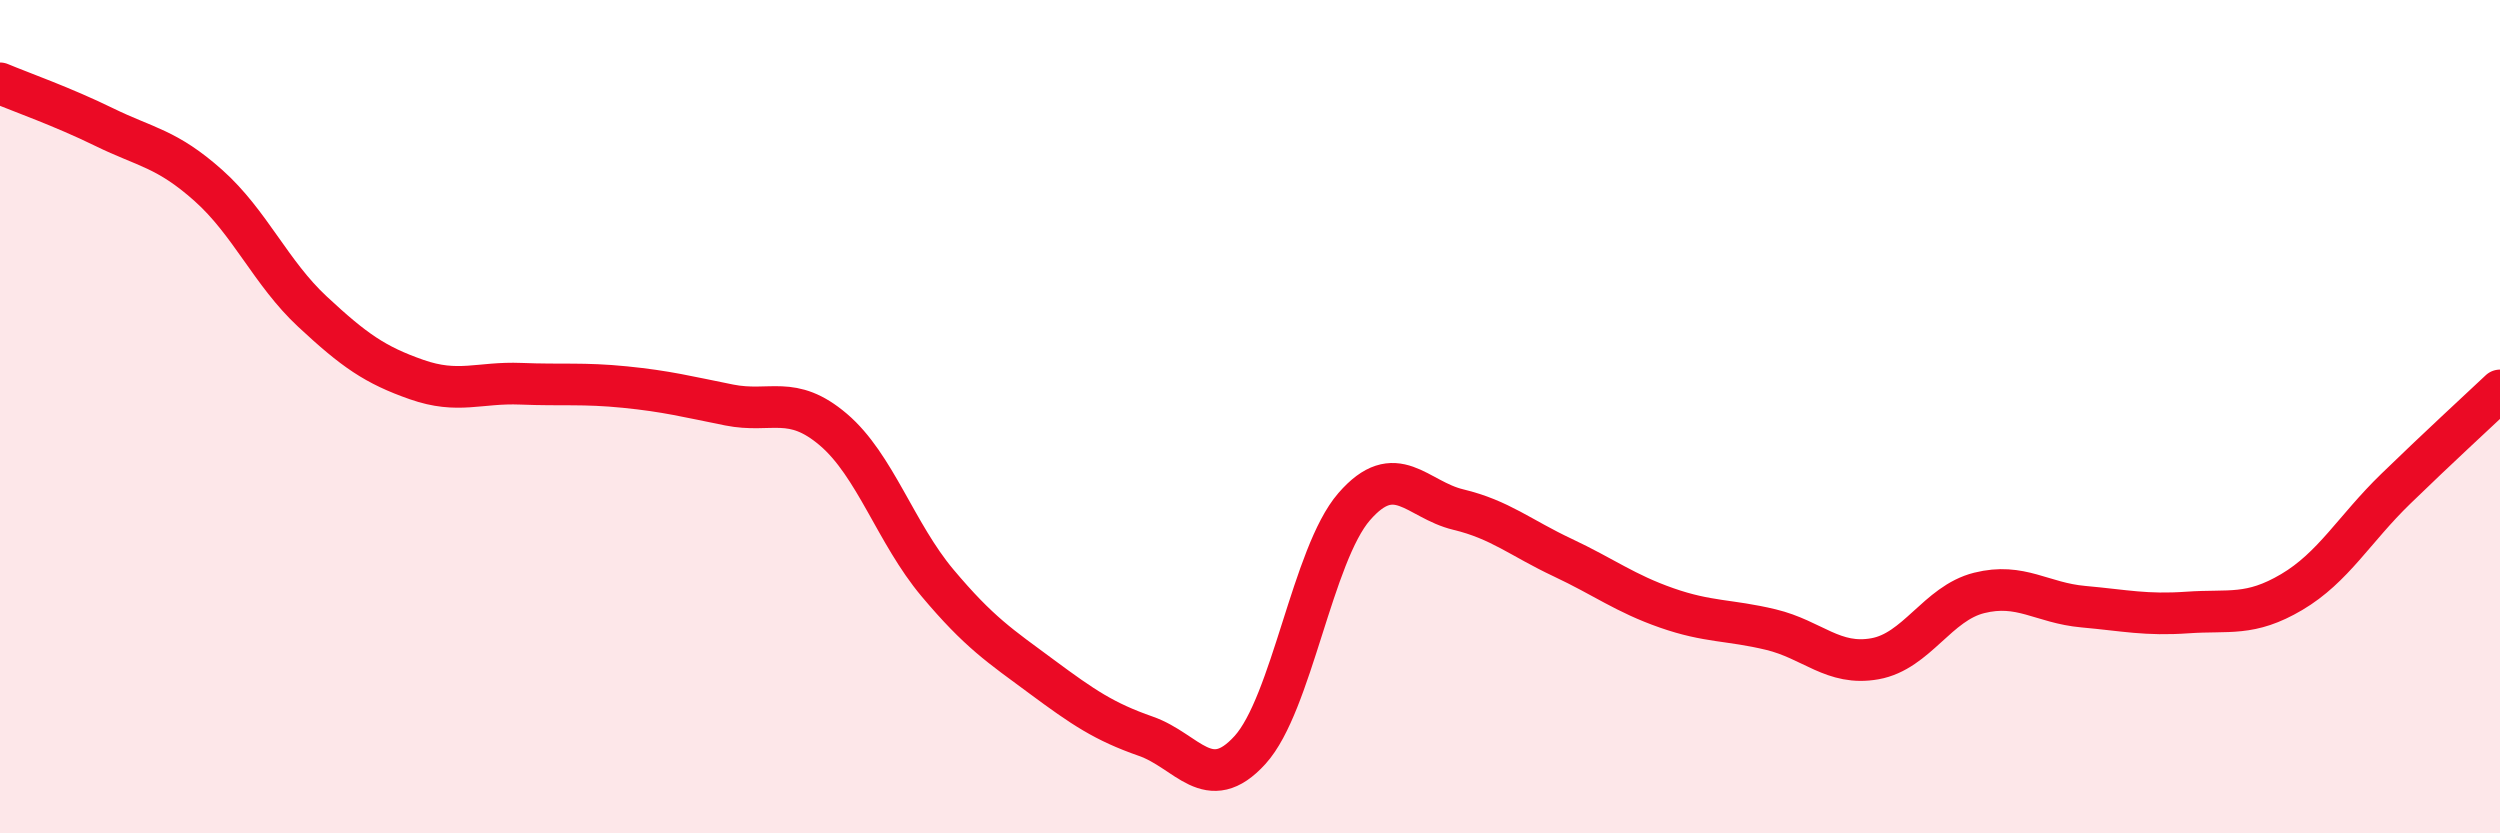
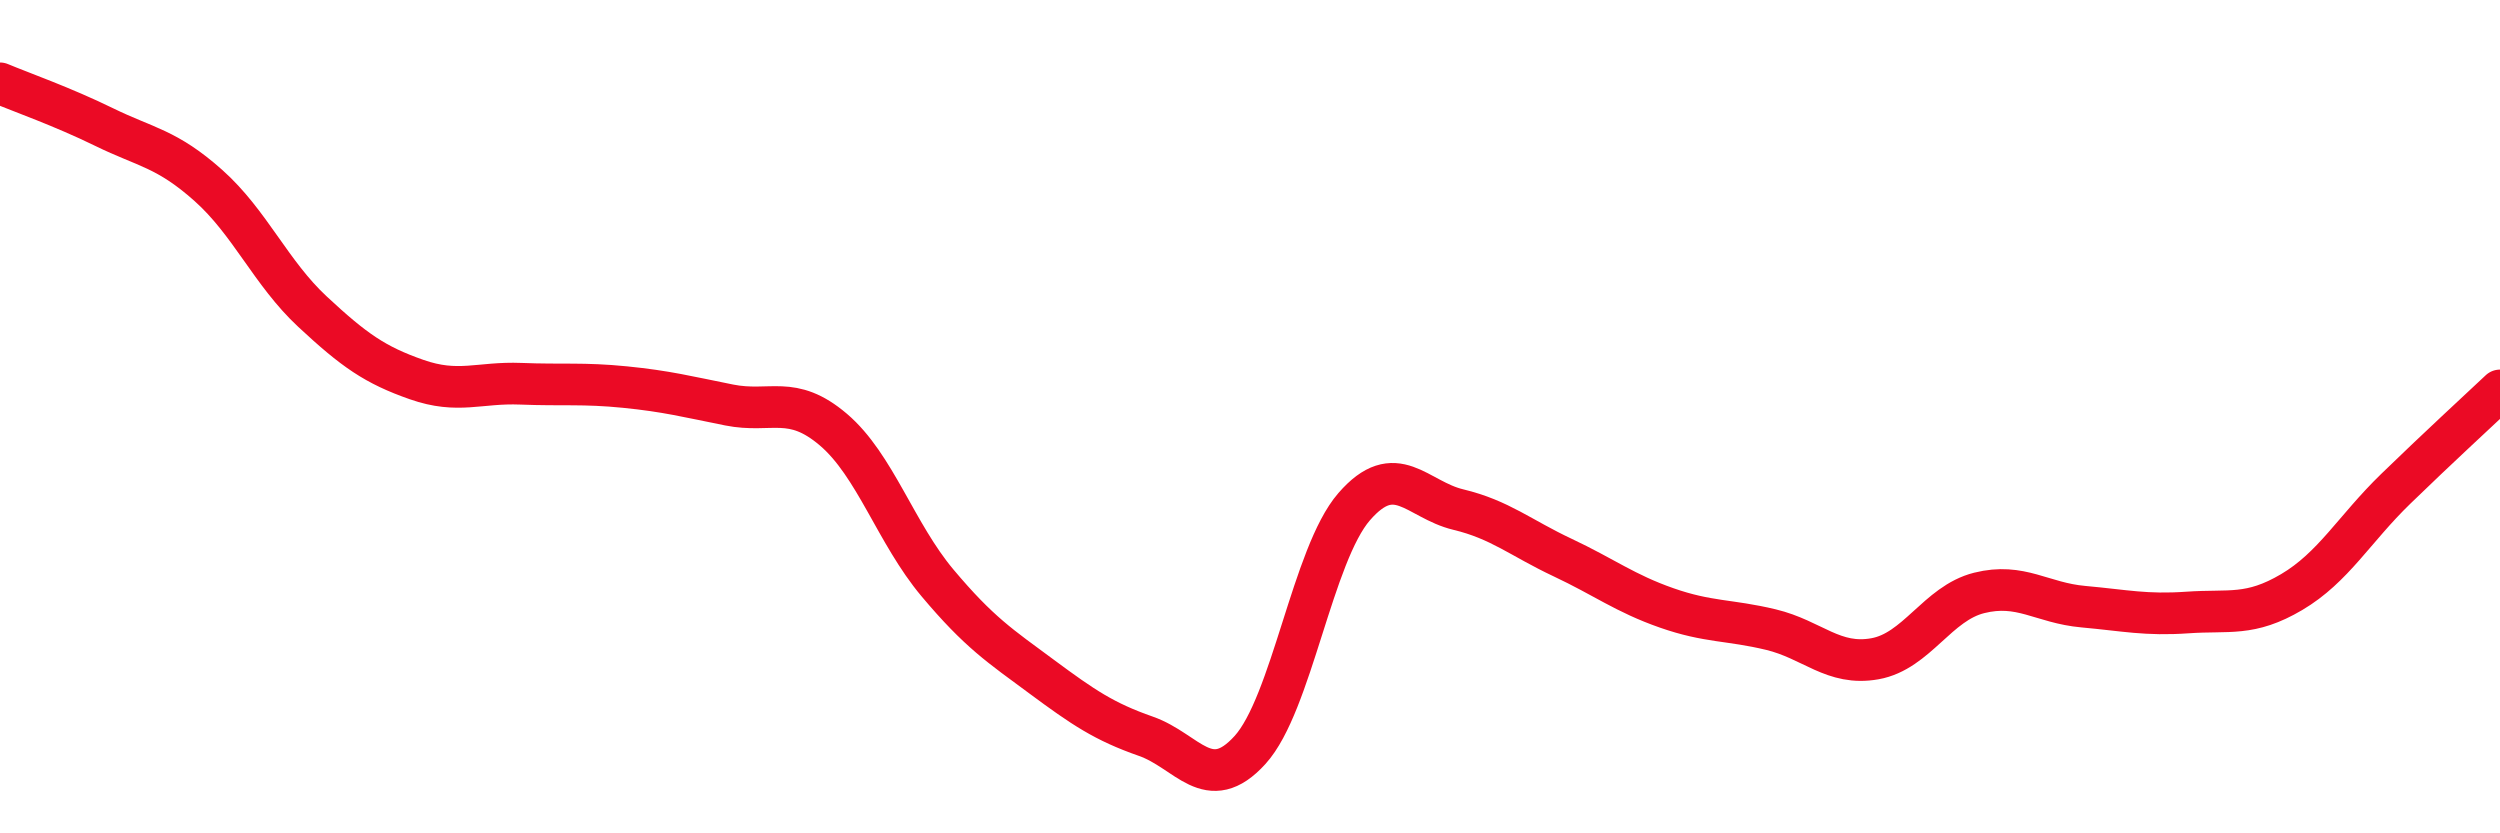
<svg xmlns="http://www.w3.org/2000/svg" width="60" height="20" viewBox="0 0 60 20">
-   <path d="M 0,2 C 0.5,2.21 1.5,2.56 2.5,3.05 C 3.5,3.54 4,3.56 5,4.45 C 6,5.34 6.5,6.55 7.5,7.48 C 8.5,8.41 9,8.76 10,9.11 C 11,9.46 11.5,9.17 12.5,9.21 C 13.5,9.25 14,9.19 15,9.29 C 16,9.39 16.5,9.52 17.5,9.72 C 18.5,9.92 19,9.46 20,10.31 C 21,11.16 21.5,12.8 22.5,13.99 C 23.5,15.18 24,15.5 25,16.24 C 26,16.98 26.5,17.32 27.5,17.67 C 28.5,18.02 29,19.1 30,18 C 31,16.9 31.5,13.31 32.5,12.16 C 33.5,11.01 34,11.99 35,12.23 C 36,12.47 36.5,12.91 37.5,13.38 C 38.5,13.85 39,14.24 40,14.59 C 41,14.94 41.5,14.87 42.5,15.11 C 43.5,15.35 44,15.99 45,15.81 C 46,15.63 46.5,14.48 47.5,14.23 C 48.5,13.98 49,14.47 50,14.56 C 51,14.65 51.5,14.77 52.5,14.7 C 53.5,14.63 54,14.8 55,14.21 C 56,13.62 56.5,12.7 57.5,11.73 C 58.5,10.76 59.5,9.84 60,9.37L60 20L0 20Z" fill="#EB0A25" opacity="0.1" stroke-linecap="round" stroke-linejoin="round" />
  <path d="M 0,2 C 0.5,2.21 1.5,2.56 2.5,3.05 C 3.5,3.54 4,3.56 5,4.45 C 6,5.34 6.5,6.55 7.5,7.48 C 8.5,8.41 9,8.76 10,9.11 C 11,9.46 11.5,9.17 12.5,9.21 C 13.5,9.25 14,9.19 15,9.29 C 16,9.39 16.5,9.52 17.5,9.72 C 18.5,9.92 19,9.46 20,10.31 C 21,11.16 21.5,12.8 22.5,13.99 C 23.5,15.18 24,15.5 25,16.24 C 26,16.98 26.5,17.32 27.5,17.67 C 28.5,18.02 29,19.1 30,18 C 31,16.9 31.5,13.31 32.5,12.16 C 33.5,11.01 34,11.99 35,12.23 C 36,12.47 36.5,12.91 37.5,13.38 C 38.5,13.85 39,14.24 40,14.59 C 41,14.94 41.5,14.87 42.5,15.11 C 43.5,15.35 44,15.99 45,15.81 C 46,15.63 46.5,14.48 47.5,14.23 C 48.5,13.98 49,14.47 50,14.56 C 51,14.65 51.5,14.77 52.5,14.7 C 53.5,14.63 54,14.8 55,14.21 C 56,13.62 56.5,12.7 57.5,11.73 C 58.5,10.76 59.5,9.84 60,9.37" stroke="#EB0A25" stroke-width="1" fill="none" stroke-linecap="round" stroke-linejoin="round" />
</svg>